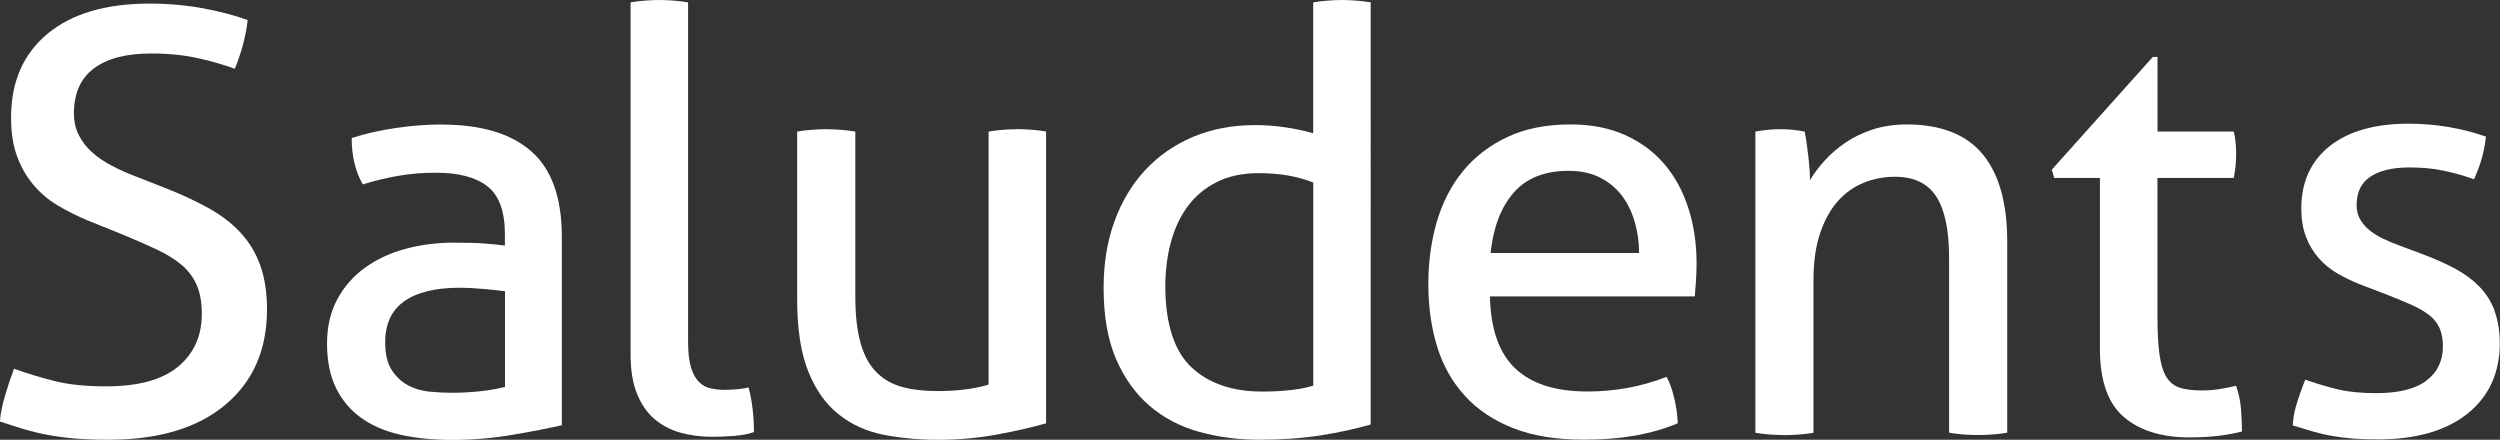
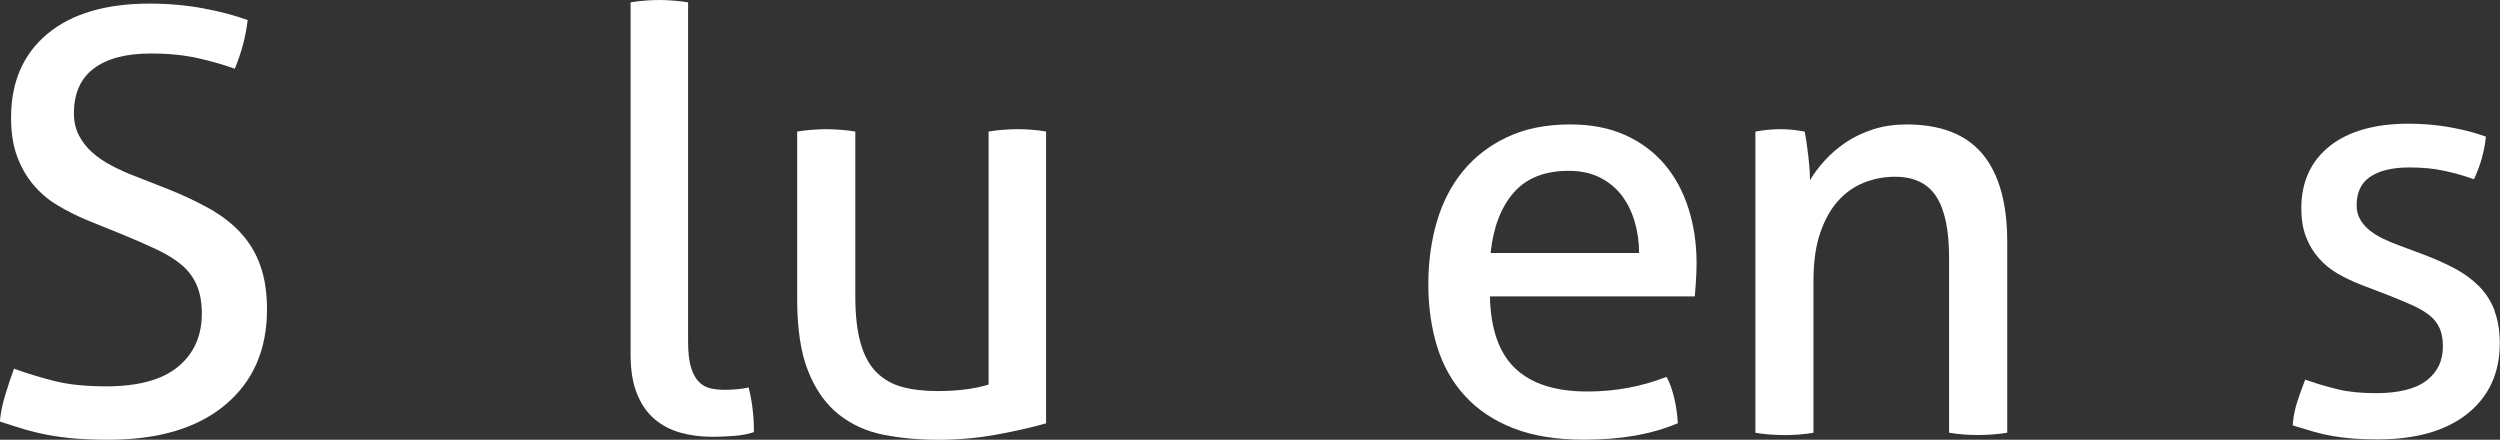
<svg xmlns="http://www.w3.org/2000/svg" id="Capa_2" data-name="Capa 2" viewBox="0 0 451.47 79.41">
  <rect x="0" y="0" width="451.47" height="79.41" fill="#333333" stroke="none" />
  <defs>
    <style>      .cls-1 {        fill: #fff;        stroke-width: 0px;      }    </style>
  </defs>
  <g id="Capa_1-2" data-name="Capa 1">
    <g>
      <path class="cls-1" d="m43.47,42.04c-1.55-1.66-3.43-3.11-5.62-4.35-2.19-1.23-4.7-2.42-7.53-3.55l-5.94-2.33c-1.49-.56-2.9-1.2-4.24-1.91-1.34-.7-2.51-1.5-3.5-2.39-.99-.88-1.79-1.91-2.39-3.07-.6-1.17-.9-2.49-.9-3.97,0-3.61,1.2-6.31,3.6-8.11,2.4-1.8,5.83-2.7,10.29-2.7,3.18,0,6.02.29,8.53.85,2.51.56,4.72,1.2,6.63,1.91,1.2-2.9,1.98-5.83,2.33-8.8-2.33-.85-5.02-1.55-8.06-2.12-3.04-.56-6.25-.85-9.65-.85-7.92,0-14.07,1.82-18.45,5.46-4.38,3.64-6.57,8.68-6.57,15.11,0,2.68.35,5,1.06,6.94.7,1.95,1.68,3.66,2.91,5.14,1.23,1.49,2.7,2.75,4.4,3.76,1.7,1.03,3.57,1.96,5.62,2.81l6.04,2.44c2.4.99,4.51,1.91,6.31,2.76,1.8.85,3.3,1.79,4.51,2.81,1.2,1.03,2.1,2.25,2.7,3.66.6,1.41.9,3.11.9,5.09,0,4.03-1.43,7.22-4.29,9.59-2.87,2.37-7.19,3.55-12.99,3.55-3.68,0-6.79-.32-9.33-.96-2.54-.64-4.98-1.38-7.31-2.23-.57,1.55-1.1,3.14-1.59,4.77-.5,1.62-.82,3.21-.96,4.77,1.49.49,2.93.95,4.35,1.38,1.41.42,2.88.77,4.4,1.06,1.52.28,3.16.49,4.93.64,1.76.14,3.74.21,5.93.21,9.04,0,16.08-2.1,21.1-6.31,5.02-4.2,7.53-9.95,7.53-17.23,0-3.04-.41-5.69-1.22-7.95-.81-2.26-2-4.22-3.55-5.88Z" />
      <path class="cls-1" d="m450.51,56.12c-.64-1.68-1.58-3.17-2.81-4.41-1.2-1.22-2.66-2.3-4.35-3.2-1.66-.89-3.57-1.74-5.68-2.54l-4.42-1.65c-1.03-.37-2.06-.81-3.07-1.3-.93-.46-1.75-1-2.44-1.58-.65-.55-1.19-1.2-1.59-1.94-.38-.71-.57-1.51-.57-2.43,0-2.29.77-3.95,2.34-5.07,1.65-1.17,4.06-1.76,7.18-1.76,2.29,0,4.36.19,6.17.58,1.8.38,3.42.83,4.82,1.32l.68.24.29-.66c.92-2.1,1.52-4.26,1.79-6.41l.08-.63-.6-.21c-1.75-.61-3.8-1.12-6.09-1.52-2.29-.4-4.74-.61-7.3-.61-6.03,0-10.8,1.35-14.18,4.01-3.43,2.71-5.17,6.5-5.17,11.25,0,1.98.28,3.72.84,5.16.55,1.45,1.33,2.75,2.3,3.85.96,1.1,2.12,2.05,3.46,2.82,1.3.75,2.74,1.43,4.28,2.03l4.48,1.71c1.77.7,3.32,1.34,4.65,1.93,1.27.57,2.33,1.2,3.17,1.87.81.66,1.39,1.41,1.79,2.29.4.89.6,1.99.6,3.27,0,2.61-.94,4.61-2.89,6.14-1.98,1.55-5.06,2.33-9.16,2.33-2.65,0-4.92-.22-6.75-.65-1.85-.44-3.65-.96-5.35-1.55l-.71-.24-.27.7c-.43,1.1-.82,2.24-1.2,3.4-.38,1.2-.63,2.38-.74,3.52l-.06.63.6.19c1.11.35,2.19.67,3.25.98,1.05.3,2.17.56,3.34.76,1.15.2,2.41.36,3.73.46,1.31.1,2.81.15,4.46.15,6.86,0,12.29-1.55,16.14-4.61,3.9-3.1,5.88-7.38,5.88-12.74,0-2.22-.32-4.2-.96-5.87Z" />
-       <path class="cls-1" d="m79.83,22.48c-2.68,0-5.48.21-8.37.64-2.9.42-5.55,1.03-7.95,1.81,0,3.25.67,6.04,2.01,8.37,2.05-.64,4.15-1.15,6.31-1.53,2.16-.39,4.47-.58,6.95-.58,4.03,0,7.1.81,9.22,2.44,2.12,1.63,3.18,4.52,3.18,8.7v2.02c-.99-.14-2.21-.27-3.66-.37-1.44-.11-3.31-.16-5.56-.16-3.04,0-5.94.37-8.7,1.11-2.76.74-5.2,1.87-7.31,3.39-2.12,1.52-3.8,3.43-5.04,5.73-1.24,2.29-1.85,4.96-1.85,8s.53,5.76,1.59,7.95c1.06,2.19,2.56,4,4.5,5.41,1.94,1.41,4.31,2.44,7.1,3.08,2.79.64,5.92.95,9.38.95,3.67,0,7.28-.3,10.82-.9,3.53-.6,6.53-1.18,9.01-1.75v-34.03c0-7.07-1.84-12.21-5.51-15.43-3.68-3.22-9.05-4.83-16.12-4.83Zm11.35,47.39c-1.34.35-2.88.62-4.61.8-1.73.18-3.41.26-5.03.26-1.27,0-2.62-.07-4.03-.21-1.41-.14-2.7-.53-3.87-1.16-1.17-.64-2.14-1.55-2.91-2.76-.78-1.2-1.17-2.86-1.17-4.98,0-3.32,1.15-5.8,3.45-7.42,2.29-1.62,5.63-2.44,10.02-2.44,1.13,0,2.51.07,4.14.21,1.62.14,2.97.28,4.03.42v17.28Z" />
      <path class="cls-1" d="m133.11,70.29c-.82.07-1.54.11-2.17.11-.92,0-1.79-.09-2.6-.26-.82-.18-1.52-.56-2.12-1.17-.6-.6-1.08-1.47-1.43-2.6-.35-1.13-.53-2.69-.53-4.66V.43c-.77-.14-1.64-.24-2.6-.32-.96-.07-1.82-.11-2.59-.11s-1.64.03-2.6.11c-.95.08-1.82.18-2.59.32v63.61c0,2.83.39,5.19,1.17,7.1.78,1.91,1.83,3.43,3.18,4.56,1.34,1.13,2.9,1.94,4.67,2.44,1.76.49,3.67.74,5.72.74,1.2,0,2.51-.05,3.92-.16,1.41-.11,2.61-.33,3.61-.69,0-2.9-.32-5.58-.96-8.06-.57.14-1.26.25-2.07.32Z" />
      <path class="cls-1" d="m183.73,23.33c-.78,0-1.64.03-2.6.11-.96.07-1.82.18-2.6.32v45.69c-2.54.78-5.62,1.17-9.23,1.17-2.4,0-4.52-.24-6.36-.74-1.84-.49-3.39-1.38-4.66-2.65-1.27-1.27-2.23-3.02-2.86-5.25-.64-2.23-.96-5.04-.96-8.43v-29.79c-.78-.14-1.66-.25-2.65-.32-.99-.07-1.87-.11-2.65-.11-.71,0-1.56.03-2.55.11-.99.07-1.87.18-2.65.32v30.21c0,5.45.67,9.83,2.02,13.15,1.34,3.32,3.18,5.9,5.51,7.74,2.33,1.84,5.04,3.06,8.11,3.66,3.08.6,6.34.9,9.81.9,3.67,0,7.22-.32,10.65-.95,3.43-.64,6.38-1.31,8.85-2.02V23.75c-.77-.14-1.64-.25-2.59-.32-.96-.07-1.82-.11-2.6-.11Z" />
-       <path class="cls-1" d="m242.35,0c-.71,0-1.56.04-2.55.11-.99.07-1.87.18-2.65.32v23.64c-1.41-.42-3.05-.77-4.93-1.06-1.87-.28-3.73-.42-5.56-.42-4.1,0-7.83.71-11.19,2.12-3.35,1.41-6.24,3.41-8.64,5.99-2.4,2.58-4.26,5.67-5.57,9.27-1.31,3.61-1.96,7.6-1.96,11.98,0,5.09.74,9.36,2.22,12.83,1.49,3.46,3.5,6.29,6.05,8.48,2.54,2.19,5.52,3.76,8.96,4.72,3.43.95,7.05,1.43,10.86,1.43,4.1,0,7.81-.27,11.13-.79,3.32-.53,6.33-1.18,9.01-1.96V.43c-.78-.14-1.64-.25-2.6-.32-.96-.07-1.82-.11-2.6-.11Zm-5.2,69.66c-1.2.35-2.58.62-4.13.79-1.56.18-3.25.26-5.09.26-5.37,0-9.61-1.45-12.72-4.34-3.11-2.9-4.7-7.71-4.77-14.42,0-2.97.33-5.71,1.01-8.22s1.7-4.68,3.07-6.52c1.38-1.84,3.13-3.29,5.25-4.35,2.12-1.06,4.63-1.59,7.53-1.59,1.91,0,3.67.14,5.3.42,1.63.29,3.14.71,4.56,1.27v36.68Z" />
      <path class="cls-1" d="m300.56,29.63c-1.91-2.23-4.28-3.98-7.1-5.25-2.83-1.27-6.12-1.91-9.86-1.91-4.38,0-8.18.76-11.4,2.28-3.22,1.52-5.89,3.57-8,6.15-2.12,2.58-3.69,5.62-4.72,9.12-1.02,3.5-1.54,7.26-1.54,11.29s.53,7.86,1.59,11.29c1.06,3.43,2.74,6.4,5.04,8.91,2.29,2.51,5.21,4.45,8.74,5.83,3.53,1.38,7.77,2.06,12.72,2.06,3.39,0,6.48-.25,9.27-.74,2.79-.5,5.36-1.24,7.69-2.23-.07-1.49-.28-2.99-.64-4.51-.35-1.52-.81-2.81-1.38-3.87-4.52,1.77-9.29,2.65-14.31,2.65-5.73,0-10.06-1.38-12.99-4.13-2.93-2.76-4.47-7.1-4.61-13.04h37c.07-.78.14-1.71.21-2.81.07-1.09.11-2.14.11-3.13,0-3.6-.49-6.94-1.49-10.02-.99-3.08-2.44-5.73-4.34-7.95Zm-31.38,16.06c.5-4.66,1.89-8.3,4.19-10.92,2.3-2.62,5.6-3.92,9.91-3.92,2.19,0,4.08.41,5.67,1.22,1.59.81,2.9,1.89,3.92,3.23,1.02,1.35,1.8,2.92,2.33,4.72.53,1.8.8,3.69.8,5.67h-26.83Z" />
      <path class="cls-1" d="m344.24,22.48c-2.19,0-4.2.3-6.04.9-1.84.61-3.47,1.38-4.88,2.34-1.41.95-2.67,2.03-3.76,3.23-1.1,1.2-2,2.4-2.7,3.6,0-1.2-.11-2.7-.32-4.5-.21-1.81-.42-3.24-.64-4.29-.78-.14-1.5-.25-2.17-.32-.67-.07-1.4-.11-2.17-.11s-1.54.03-2.28.11c-.74.07-1.5.18-2.28.32v54.39c.78.14,1.66.24,2.65.32.99.07,1.87.1,2.65.1s1.64-.03,2.6-.1c.95-.08,1.82-.18,2.59-.32v-27.56c0-3.32.41-6.17,1.22-8.54.81-2.37,1.89-4.29,3.23-5.78,1.34-1.48,2.9-2.58,4.67-3.29,1.76-.7,3.64-1.06,5.62-1.06,3.39,0,5.87,1.18,7.42,3.55,1.55,2.37,2.33,6.07,2.33,11.08v31.59c.78.14,1.64.24,2.6.32.96.07,1.82.1,2.6.1s1.66-.03,2.65-.1c.99-.08,1.87-.18,2.65-.32v-34.46c0-7-1.49-12.28-4.45-15.85-2.97-3.57-7.57-5.36-13.78-5.36Z" />
-       <path class="cls-1" d="m403.82,69.66c-.85.21-1.8.41-2.87.58-1.06.18-2.19.27-3.39.27-1.56,0-2.85-.16-3.87-.48-1.03-.32-1.84-.96-2.44-1.91-.6-.96-1.02-2.31-1.27-4.08-.25-1.76-.37-4.13-.37-7.1v-24.81h13.78c.14-.7.25-1.41.32-2.12.07-.71.11-1.45.11-2.23,0-1.49-.14-2.82-.42-4.03h-13.78v-13.47h-.85l-18.24,20.36.42,1.49h8.27v30.85c0,5.73,1.43,9.82,4.29,12.3,2.86,2.47,6.84,3.71,11.92,3.71,1.77,0,3.43-.09,4.99-.26,1.55-.18,3.04-.45,4.45-.8,0-1.13-.05-2.44-.16-3.92-.11-1.49-.41-2.93-.9-4.35Z" />
    </g>
  </g>
</svg>